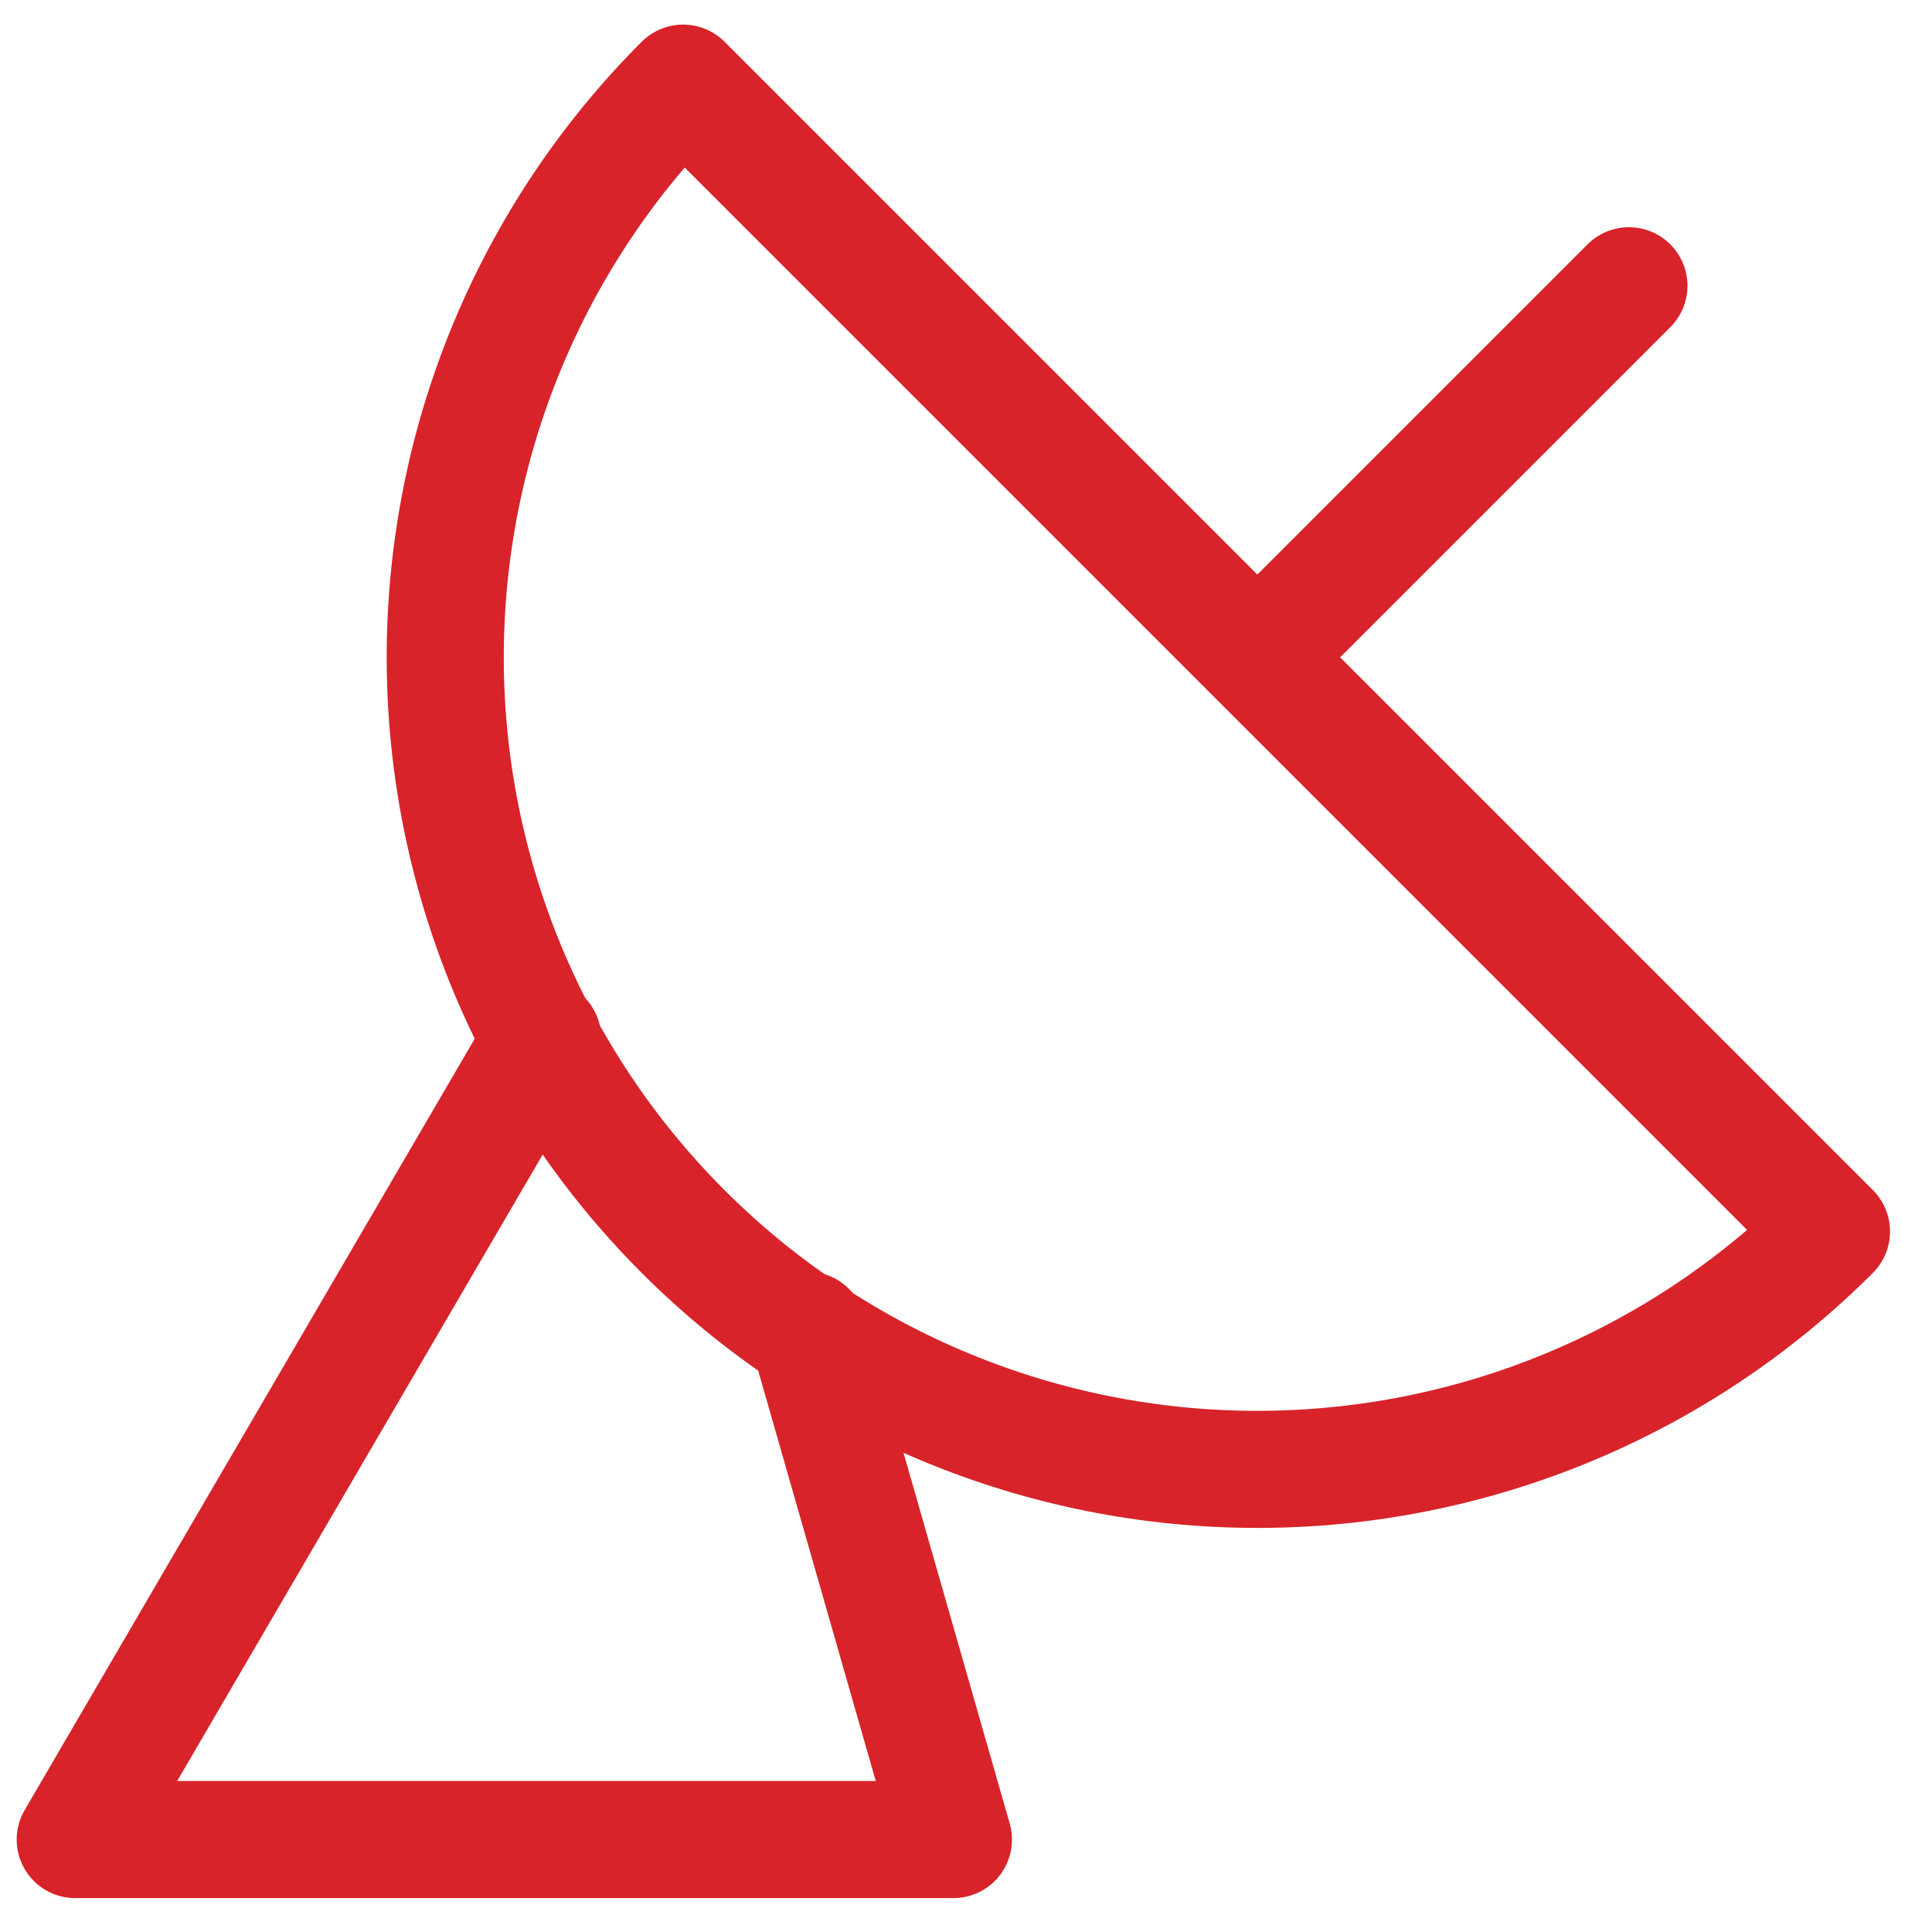
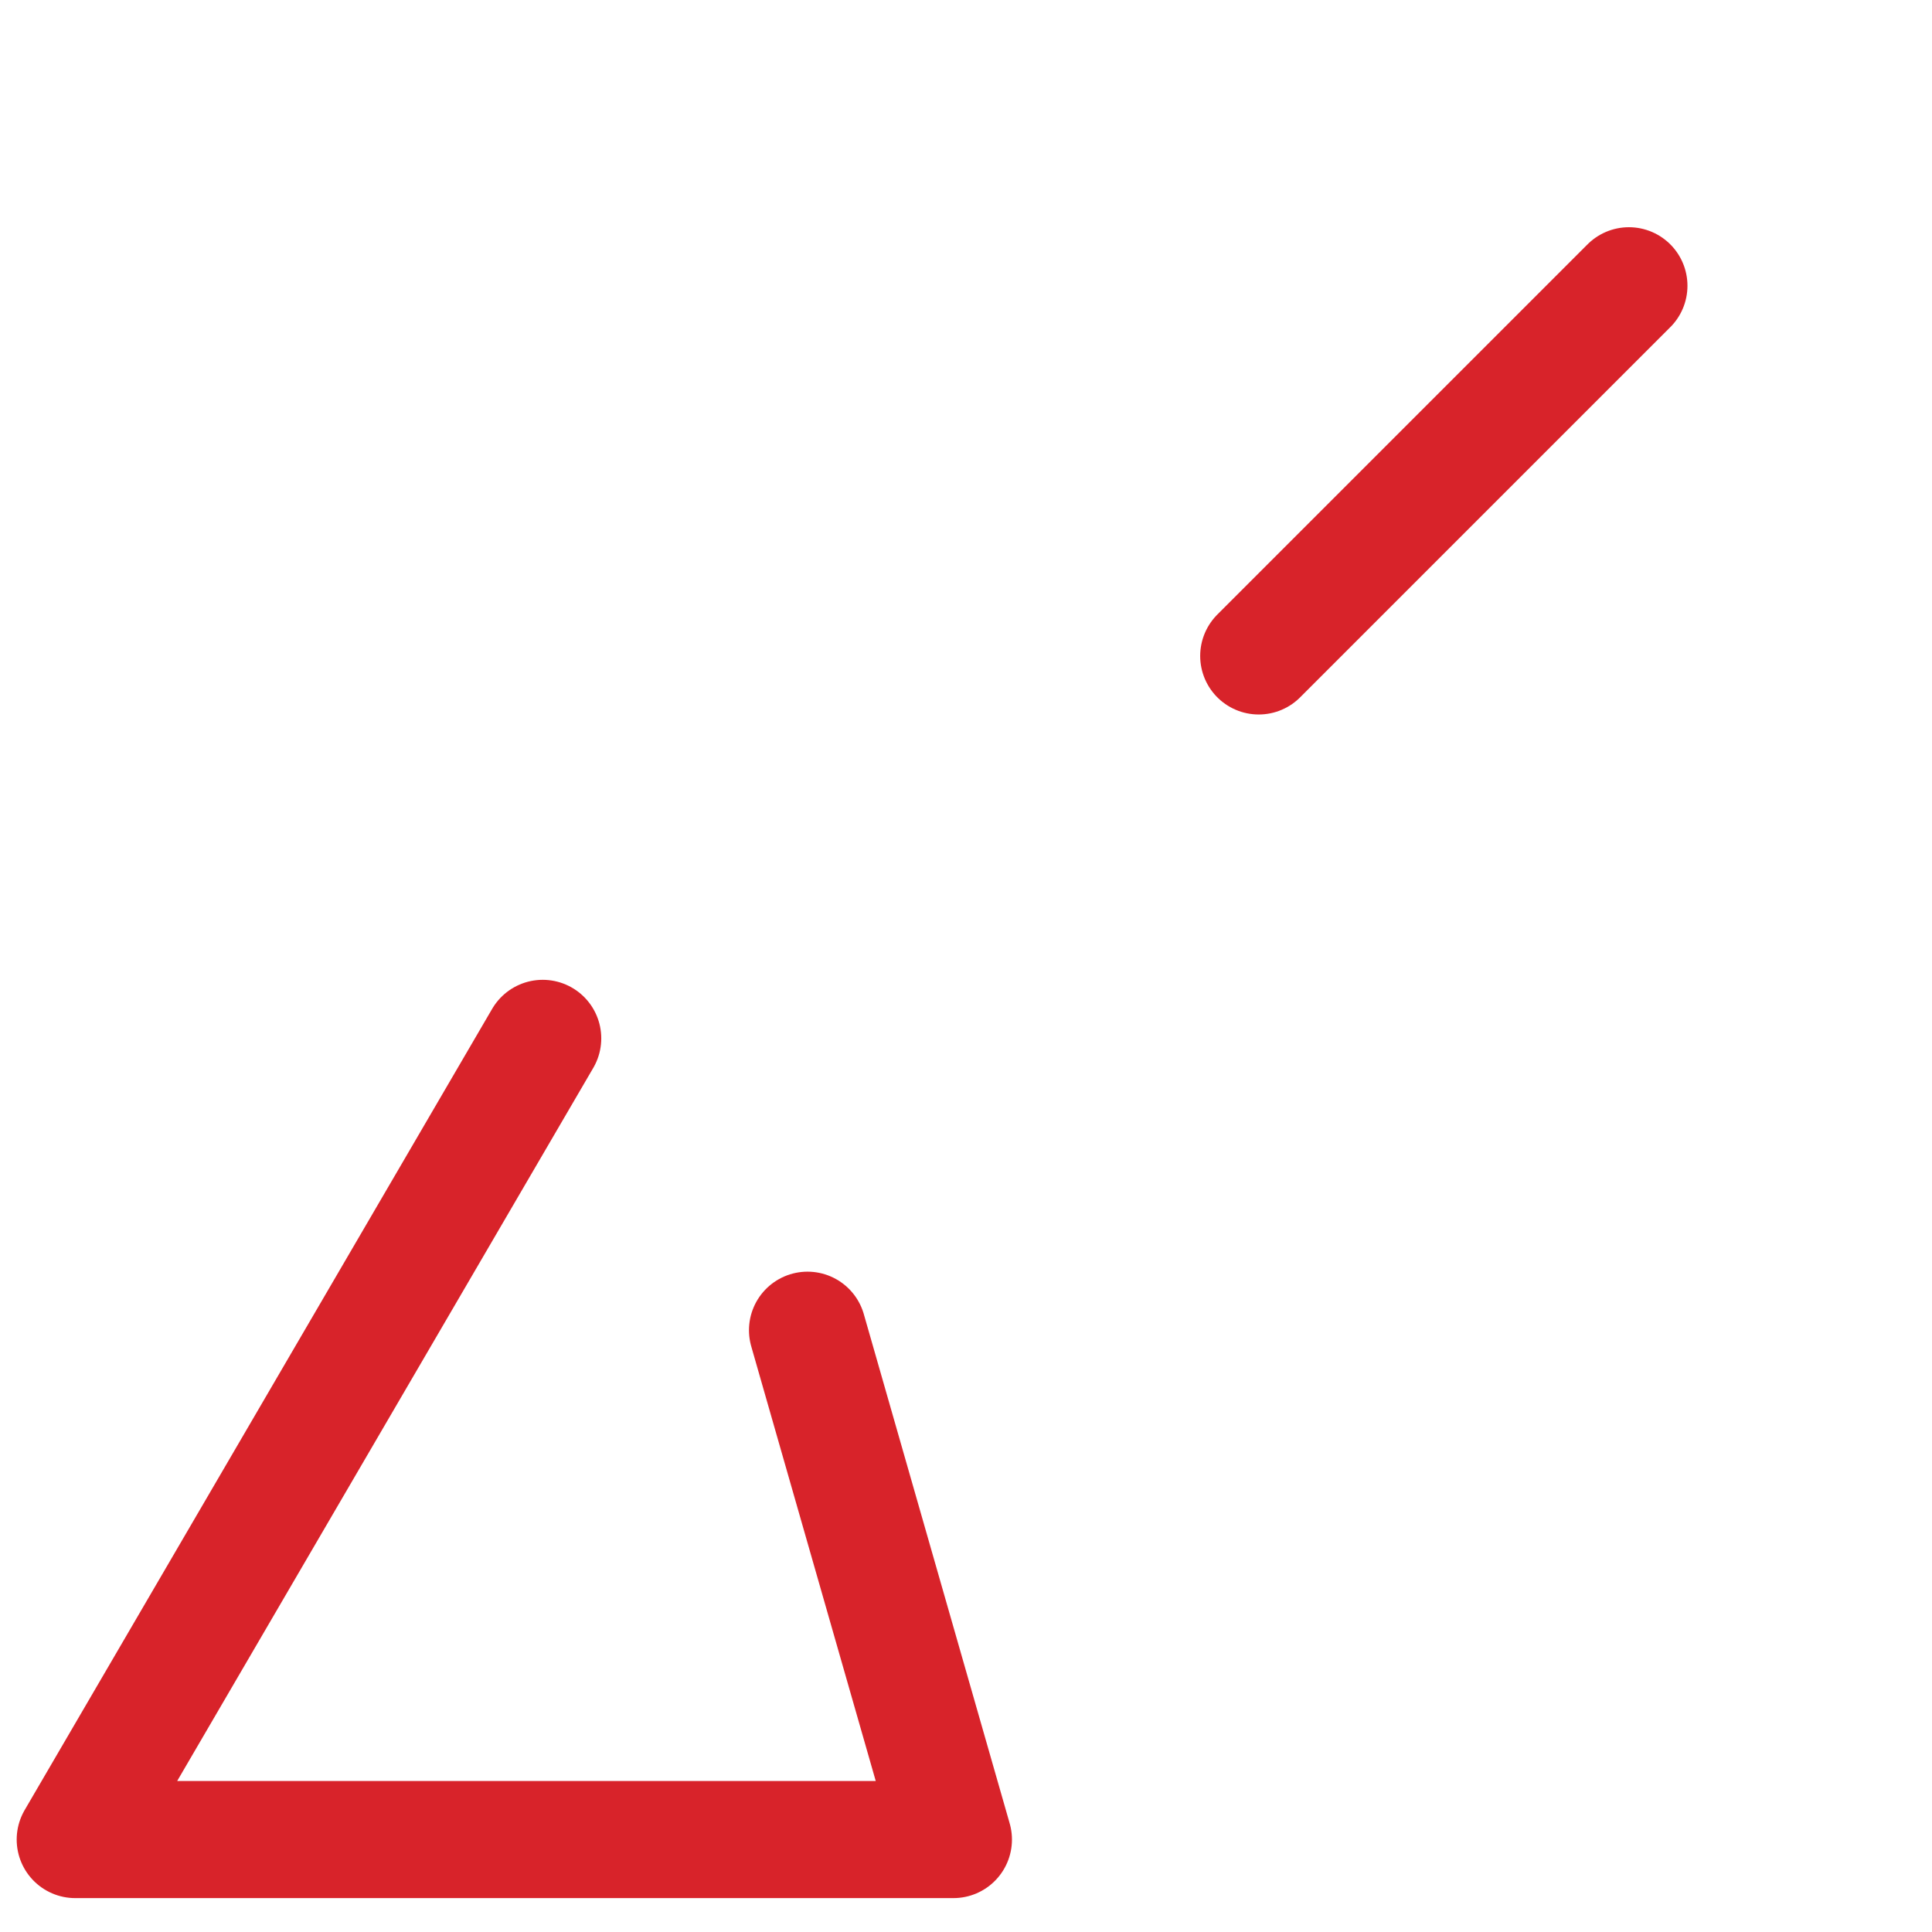
<svg xmlns="http://www.w3.org/2000/svg" width="33" height="33" viewBox="0 0 33 33" fill="none">
-   <path d="M31.283 21.035C28.682 23.637 25.154 25.098 21.476 25.098C17.797 25.098 14.269 23.637 11.668 21.035C9.067 18.434 7.605 14.906 7.605 11.228C7.605 7.549 9.067 4.021 11.668 1.42L31.283 21.035Z" stroke="#D8232A" stroke-width="2" stroke-linecap="round" stroke-linejoin="round" />
  <path d="M21.5 11.204L27.823 4.881" stroke="#D8232A" stroke-width="2" stroke-linecap="round" stroke-linejoin="round" />
  <path d="M9.27 17.736L1.285 31.421H16.285L13.793 22.721" stroke="#D8232A" stroke-width="2" stroke-linecap="round" stroke-linejoin="round" />
</svg>